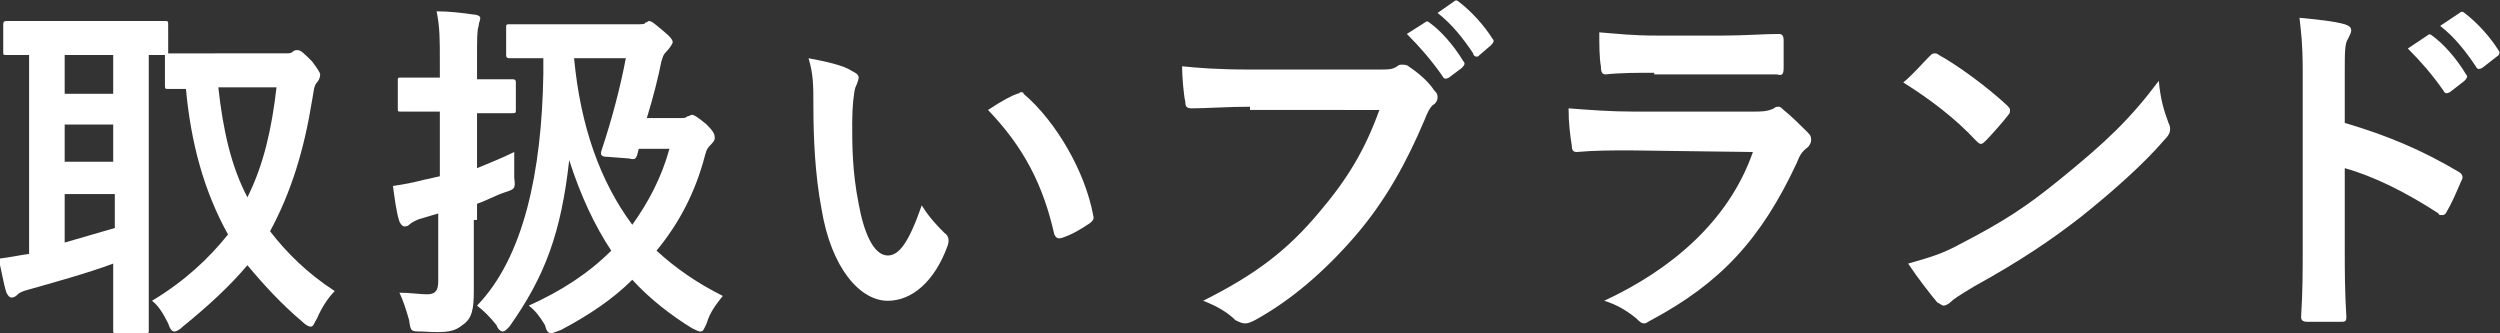
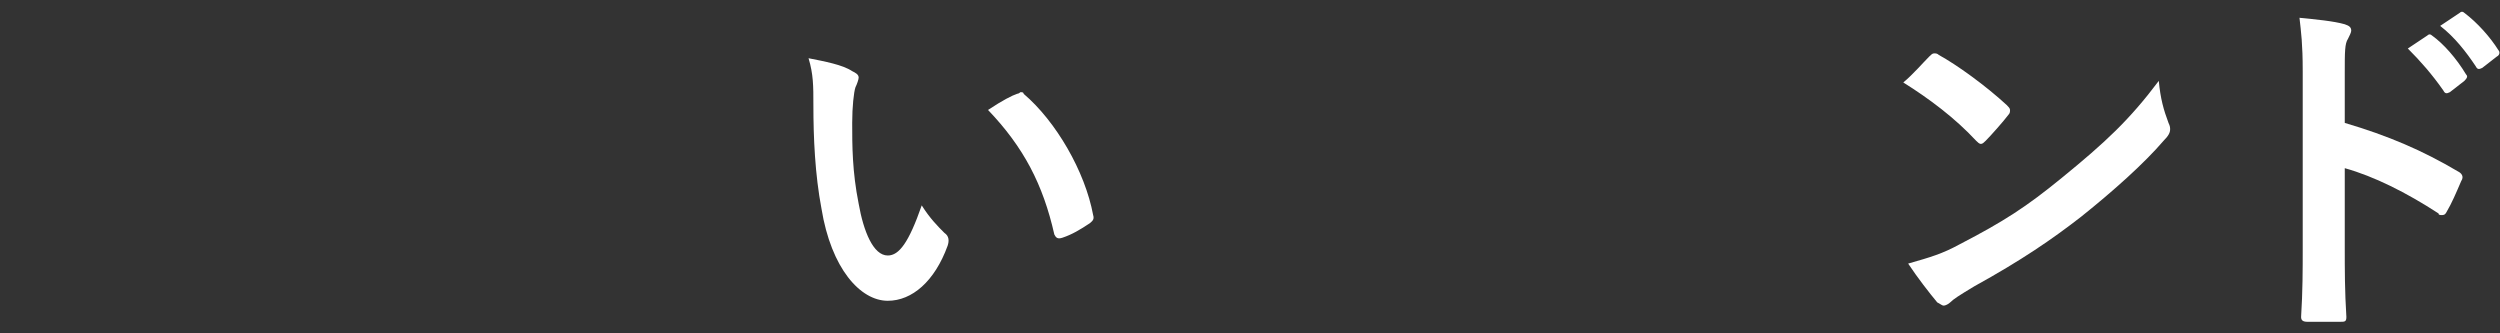
<svg xmlns="http://www.w3.org/2000/svg" version="1.1" id="レイヤー_1" x="0px" y="0px" viewBox="0 0 154.6 20.6" style="enable-background:new 0 0 154.6 20.6;" xml:space="preserve">
  <rect x="0" y="0" width="154.6" height="20.6" fill="#333333" stroke="none" />
  <style type="text/css">
	.st0{fill:none;}
	.st1{fill:#FFFFFF;}
</style>
-   <rect id="_x3C_スライス_x3E_" x="-765.4" y="-690.8" class="st0" width="2000" height="538" />
  <g>
-     <path class="st1" d="M17.6,3.3c0.3,0,0.4,0,0.5-0.1c0.1-0.1,0.2-0.1,0.3-0.1c0.2,0,0.4,0.2,0.9,0.7c0.3,0.4,0.5,0.7,0.5,0.8   c0,0.2-0.1,0.4-0.2,0.5c-0.2,0.2-0.2,0.6-0.3,1.1c-0.5,3.1-1.3,5.7-2.6,8.1c1,1.3,2.3,2.6,4,3.7c-0.4,0.4-0.8,1-1.1,1.7   c-0.2,0.3-0.2,0.5-0.4,0.5c-0.1,0-0.3-0.1-0.5-0.3c-1.3-1.1-2.4-2.3-3.4-3.5c-1.1,1.3-2.4,2.5-4,3.8c-0.2,0.2-0.4,0.3-0.5,0.3   c-0.2,0-0.3-0.2-0.4-0.5c-0.3-0.6-0.6-1.1-1-1.4c2-1.2,3.5-2.6,4.7-4.1c-1.5-2.7-2.3-5.7-2.6-9c-0.7,0-1,0-1.1,0   c-0.2,0-0.2,0-0.2-0.3V3.4H9.2v14.7c0,1.5,0,2.2,0,2.3c0,0.2,0,0.2-0.2,0.2H7.2c-0.2,0-0.2,0-0.2-0.2c0-0.2,0-0.8,0-2.3v-1.8   c-1.6,0.6-3.8,1.2-5.2,1.6c-0.4,0.1-0.6,0.2-0.7,0.3c-0.1,0.1-0.2,0.2-0.4,0.2c-0.1,0-0.2-0.1-0.3-0.3c-0.2-0.6-0.3-1.4-0.5-2.1   c0.8-0.1,1.2-0.2,1.9-0.3V3.4c-0.9,0-1.3,0-1.4,0c-0.2,0-0.2,0-0.2-0.2V1.6c0-0.2,0-0.3,0.2-0.3c0.1,0,0.8,0,2.7,0h4.4   c1.9,0,2.6,0,2.7,0c0.2,0,0.2,0,0.2,0.3v1.7c0.4,0,1,0,2.2,0H17.6z M7,5.7V3.4H4v2.4H7z M7,10V7.7H4V10H7z M7,12H4V15   c1-0.3,2.1-0.6,3.1-0.9V12z M13.5,5.4c0.3,2.7,0.8,4.9,1.8,6.8c1-2,1.5-4.2,1.8-6.8H13.5z" />
-     <path class="st1" d="M29.3,13.6c0,1.5,0,3.3,0,4.4c0,1.1-0.1,1.7-0.7,2.1c-0.5,0.4-0.9,0.5-2.5,0.4c-0.7,0-0.7,0-0.8-0.7   c-0.2-0.7-0.4-1.3-0.6-1.7c0.6,0,1.3,0.1,1.7,0.1c0.5,0,0.7-0.2,0.7-0.8v-4.2l-1,0.3c-0.4,0.1-0.7,0.3-0.8,0.4   c-0.1,0.1-0.2,0.1-0.3,0.1s-0.2-0.1-0.3-0.3c-0.2-0.6-0.3-1.5-0.4-2.2c0.7-0.1,1.2-0.2,2-0.4l0.9-0.2V6.9h-0.2c-1.6,0-2.1,0-2.2,0   c-0.2,0-0.2,0-0.2-0.2V5c0-0.2,0-0.2,0.2-0.2c0.1,0,0.6,0,2.2,0h0.2v-1c0-1.4,0-2.1-0.2-3.1c0.8,0,1.6,0.1,2.3,0.2   c0.2,0,0.4,0.1,0.4,0.2c0,0.2-0.1,0.3-0.1,0.5c-0.1,0.3-0.1,0.7-0.1,2.2v1.1c1.5,0,2,0,2.1,0c0.2,0,0.3,0,0.3,0.2v1.7   c0,0.2,0,0.2-0.3,0.2c-0.1,0-0.6,0-2.1,0v3.4c0.7-0.3,1.5-0.6,2.3-1c0,0.4,0,1,0,1.6c0.1,0.7,0,0.7-0.6,0.9   c-0.6,0.2-1.1,0.5-1.7,0.7V13.6z M42.1,7.3c0.2,0,0.3,0,0.4-0.1c0.1,0,0.2-0.1,0.3-0.1s0.3,0.1,0.9,0.6c0.4,0.4,0.5,0.6,0.5,0.8   c0,0.1,0,0.2-0.2,0.4c-0.2,0.2-0.3,0.3-0.4,0.7c-0.6,2.3-1.6,4.2-3,5.9c1.2,1.1,2.5,2,4.1,2.8c-0.4,0.5-0.8,1-1,1.7   c-0.2,0.4-0.2,0.5-0.4,0.5c-0.1,0-0.3-0.1-0.5-0.2c-1.3-0.8-2.6-1.8-3.7-3c-1.2,1.2-2.7,2.2-4.4,3.1c-0.3,0.1-0.5,0.2-0.6,0.2   c-0.2,0-0.3-0.1-0.4-0.5c-0.3-0.5-0.6-0.9-1-1.2c2-0.9,3.7-2,5.1-3.4c-1-1.5-1.9-3.4-2.6-5.6c-0.5,4.5-1.5,7.2-3.7,10.3   c-0.2,0.2-0.3,0.3-0.4,0.3c-0.1,0-0.3-0.1-0.4-0.4c-0.4-0.5-0.8-0.9-1.2-1.2c2.9-3,4-8.3,4.1-14.3l0-1c-1.4,0-1.9,0-2,0   c-0.2,0-0.3,0-0.3-0.2V1.7c0-0.2,0-0.2,0.3-0.2c0.1,0,0.8,0,2.7,0h5.1c0.3,0,0.5,0,0.5-0.1c0.1,0,0.2-0.1,0.2-0.1   c0.2,0,0.3,0.1,0.9,0.6c0.5,0.4,0.6,0.6,0.6,0.7S41.4,3,41.2,3.2c-0.2,0.2-0.2,0.3-0.3,0.6c-0.2,1-0.5,2.2-0.9,3.5H42.1z M35.5,3.6   c0.4,4.2,1.6,7.6,3.6,10.3c1-1.4,1.8-2.9,2.3-4.7h-1.9l-0.1,0.4c-0.1,0.2-0.1,0.3-0.5,0.2l-1.3-0.1c-0.4,0-0.5-0.1-0.4-0.4   c0.7-2.1,1.2-4.1,1.5-5.7H35.5z" />
    <path class="st1" d="M52.7,4.4c0.2,0.1,0.4,0.2,0.4,0.4c0,0.1-0.1,0.4-0.2,0.6c-0.1,0.3-0.2,1.2-0.2,2.2c0,1.4,0,3,0.4,5   c0.3,1.7,0.9,3.2,1.8,3.2c0.7,0,1.3-0.8,2.1-3.1c0.5,0.8,1,1.3,1.4,1.7c0.3,0.2,0.3,0.5,0.2,0.8c-0.8,2.2-2.2,3.4-3.7,3.4   c-1.7,0-3.5-2-4.1-5.7c-0.4-2.1-0.5-4.4-0.5-6.4c0-1.2,0-1.9-0.3-2.9C51,3.8,52.1,4,52.7,4.4z M62.9,5.8c0.1,0,0.2-0.1,0.2-0.1   c0.1,0,0.2,0,0.2,0.1c2,1.7,3.8,4.8,4.3,7.5c0.1,0.3-0.1,0.4-0.2,0.5c-0.6,0.4-1.1,0.7-1.7,0.9c-0.3,0.1-0.4,0-0.5-0.2   c-0.7-3.1-1.9-5.4-4.1-7.7C62,6.2,62.6,5.9,62.9,5.8z" />
-     <path class="st1" d="M77.3,6.6c-1.4,0-2.7,0.1-3.6,0.1c-0.3,0-0.4-0.1-0.4-0.4c-0.1-0.4-0.2-1.6-0.2-2.2c1,0.1,2.2,0.2,4.2,0.2h7.9   c0.7,0,0.9,0,1.2-0.2c0.1-0.1,0.2-0.1,0.3-0.1c0.1,0,0.3,0,0.4,0.1c0.6,0.4,1.2,0.9,1.6,1.5c0.1,0.1,0.2,0.2,0.2,0.4   c0,0.2-0.1,0.4-0.3,0.5c-0.2,0.2-0.3,0.4-0.5,0.9c-1.1,2.6-2.4,5-4.3,7.2c-1.9,2.2-4,4-6.2,5.2c-0.2,0.1-0.4,0.2-0.6,0.2   c-0.2,0-0.4-0.1-0.6-0.2c-0.5-0.5-1.2-0.9-2-1.2c3.2-1.6,5.2-3.1,7.2-5.5c1.7-2,2.8-3.8,3.7-6.3H77.3z M88.1,1.4   c0.1-0.1,0.2-0.1,0.3,0c0.7,0.5,1.5,1.4,2.1,2.4c0.1,0.1,0.1,0.2-0.1,0.4l-0.8,0.6c-0.2,0.1-0.3,0.1-0.4-0.1   c-0.7-1-1.4-1.8-2.2-2.6L88.1,1.4z M89.9,0.1C90,0,90.1,0,90.2,0.1c0.8,0.6,1.6,1.5,2.1,2.3c0.1,0.1,0.1,0.2-0.1,0.4l-0.7,0.6   c-0.1,0.1-0.1,0.1-0.2,0.1c-0.1,0-0.2-0.1-0.2-0.2c-0.6-0.9-1.3-1.8-2.2-2.5L89.9,0.1z" />
-     <path class="st1" d="M100.8,9.3c-1.1,0-2.2,0-3.3,0.1c-0.2,0-0.3-0.1-0.3-0.4C97.1,8.4,97,7.6,97,6.7c1.3,0.1,2.6,0.2,4,0.2h7.5   c0.4,0,0.8,0,1.2-0.2c0.1-0.1,0.2-0.1,0.3-0.1c0.1,0,0.2,0.1,0.3,0.2c0.5,0.4,1.1,1,1.5,1.4c0.2,0.2,0.2,0.3,0.2,0.5   c0,0.1-0.1,0.3-0.2,0.4c-0.4,0.3-0.5,0.5-0.7,1c-2.2,4.7-4.7,7.4-9,9.7c-0.2,0.1-0.3,0.2-0.4,0.2c-0.2,0-0.3-0.1-0.5-0.3   c-0.6-0.5-1.3-0.9-2-1.1c4.1-1.9,7.7-4.9,9.2-9.2L100.8,9.3z M102.3,4.5c-1,0-2.1,0-3,0.1c-0.2,0-0.3-0.1-0.3-0.5   c-0.1-0.5-0.1-1.4-0.1-2.1c1.3,0.1,2,0.2,3.6,0.2h4c1.4,0,2.6-0.1,3.5-0.1c0.2,0,0.3,0.1,0.3,0.4c0,0.6,0,1.2,0,1.7   c0,0.4-0.1,0.5-0.4,0.4c-0.7,0-1.8,0-3.1,0H102.3z" />
    <path class="st1" d="M119.3,3.5c0.1-0.1,0.2-0.2,0.3-0.2c0.1,0,0.2,0,0.3,0.1c1.1,0.6,2.9,1.9,4.2,3.1c0.1,0.1,0.2,0.2,0.2,0.3   c0,0.1,0,0.2-0.1,0.3c-0.3,0.4-1.1,1.3-1.4,1.6c-0.1,0.1-0.2,0.2-0.3,0.2c-0.1,0-0.2-0.1-0.3-0.2c-1.3-1.4-2.9-2.6-4.5-3.6   C118.3,4.6,118.9,3.9,119.3,3.5z M121.2,15.1c2.7-1.4,4.1-2.3,6.3-4.1c2.7-2.2,4.2-3.6,6-6c0.1,1.1,0.3,1.8,0.6,2.6   c0.1,0.2,0.1,0.3,0.1,0.4c0,0.2-0.1,0.4-0.4,0.7c-1.2,1.4-3.1,3.1-5.1,4.7c-1.8,1.4-3.7,2.7-6.6,4.3c-1,0.6-1.3,0.8-1.5,1   c-0.1,0.1-0.3,0.2-0.4,0.2c-0.1,0-0.2-0.1-0.4-0.2c-0.5-0.6-1.2-1.5-1.8-2.4C119.4,15.9,120.1,15.7,121.2,15.1z" />
    <path class="st1" d="M145,7.6c2.7,0.8,4.8,1.7,7,3c0.2,0.1,0.4,0.3,0.2,0.6c-0.3,0.7-0.6,1.4-0.9,1.9c-0.1,0.2-0.2,0.2-0.3,0.2   c-0.1,0-0.2,0-0.2-0.1c-2-1.3-4-2.3-5.8-2.8v4.9c0,1.4,0,2.7,0.1,4.3c0,0.3-0.1,0.3-0.4,0.3c-0.6,0-1.3,0-2,0   c-0.3,0-0.4-0.1-0.4-0.3c0.1-1.6,0.1-2.9,0.1-4.3V4.4c0-1.7-0.1-2.4-0.2-3.3c1,0.1,2.1,0.2,2.8,0.4c0.3,0.1,0.4,0.2,0.4,0.4   c0,0.1-0.1,0.3-0.2,0.5C145,2.7,145,3.2,145,4.5V7.6z M150.1,2.2c0.1-0.1,0.2-0.1,0.3,0c0.7,0.5,1.5,1.4,2.1,2.4   c0.1,0.1,0.1,0.2-0.1,0.4l-0.9,0.7c-0.2,0.1-0.3,0.1-0.4-0.1c-0.7-1-1.4-1.8-2.2-2.6L150.1,2.2z M152.1,0.8c0.1-0.1,0.2-0.1,0.3,0   c0.8,0.6,1.6,1.5,2.1,2.3c0.1,0.1,0.1,0.3-0.1,0.4l-0.9,0.7c-0.2,0.1-0.3,0.1-0.4-0.1c-0.6-0.9-1.3-1.8-2.2-2.5L152.1,0.8z" />
  </g>
</svg>